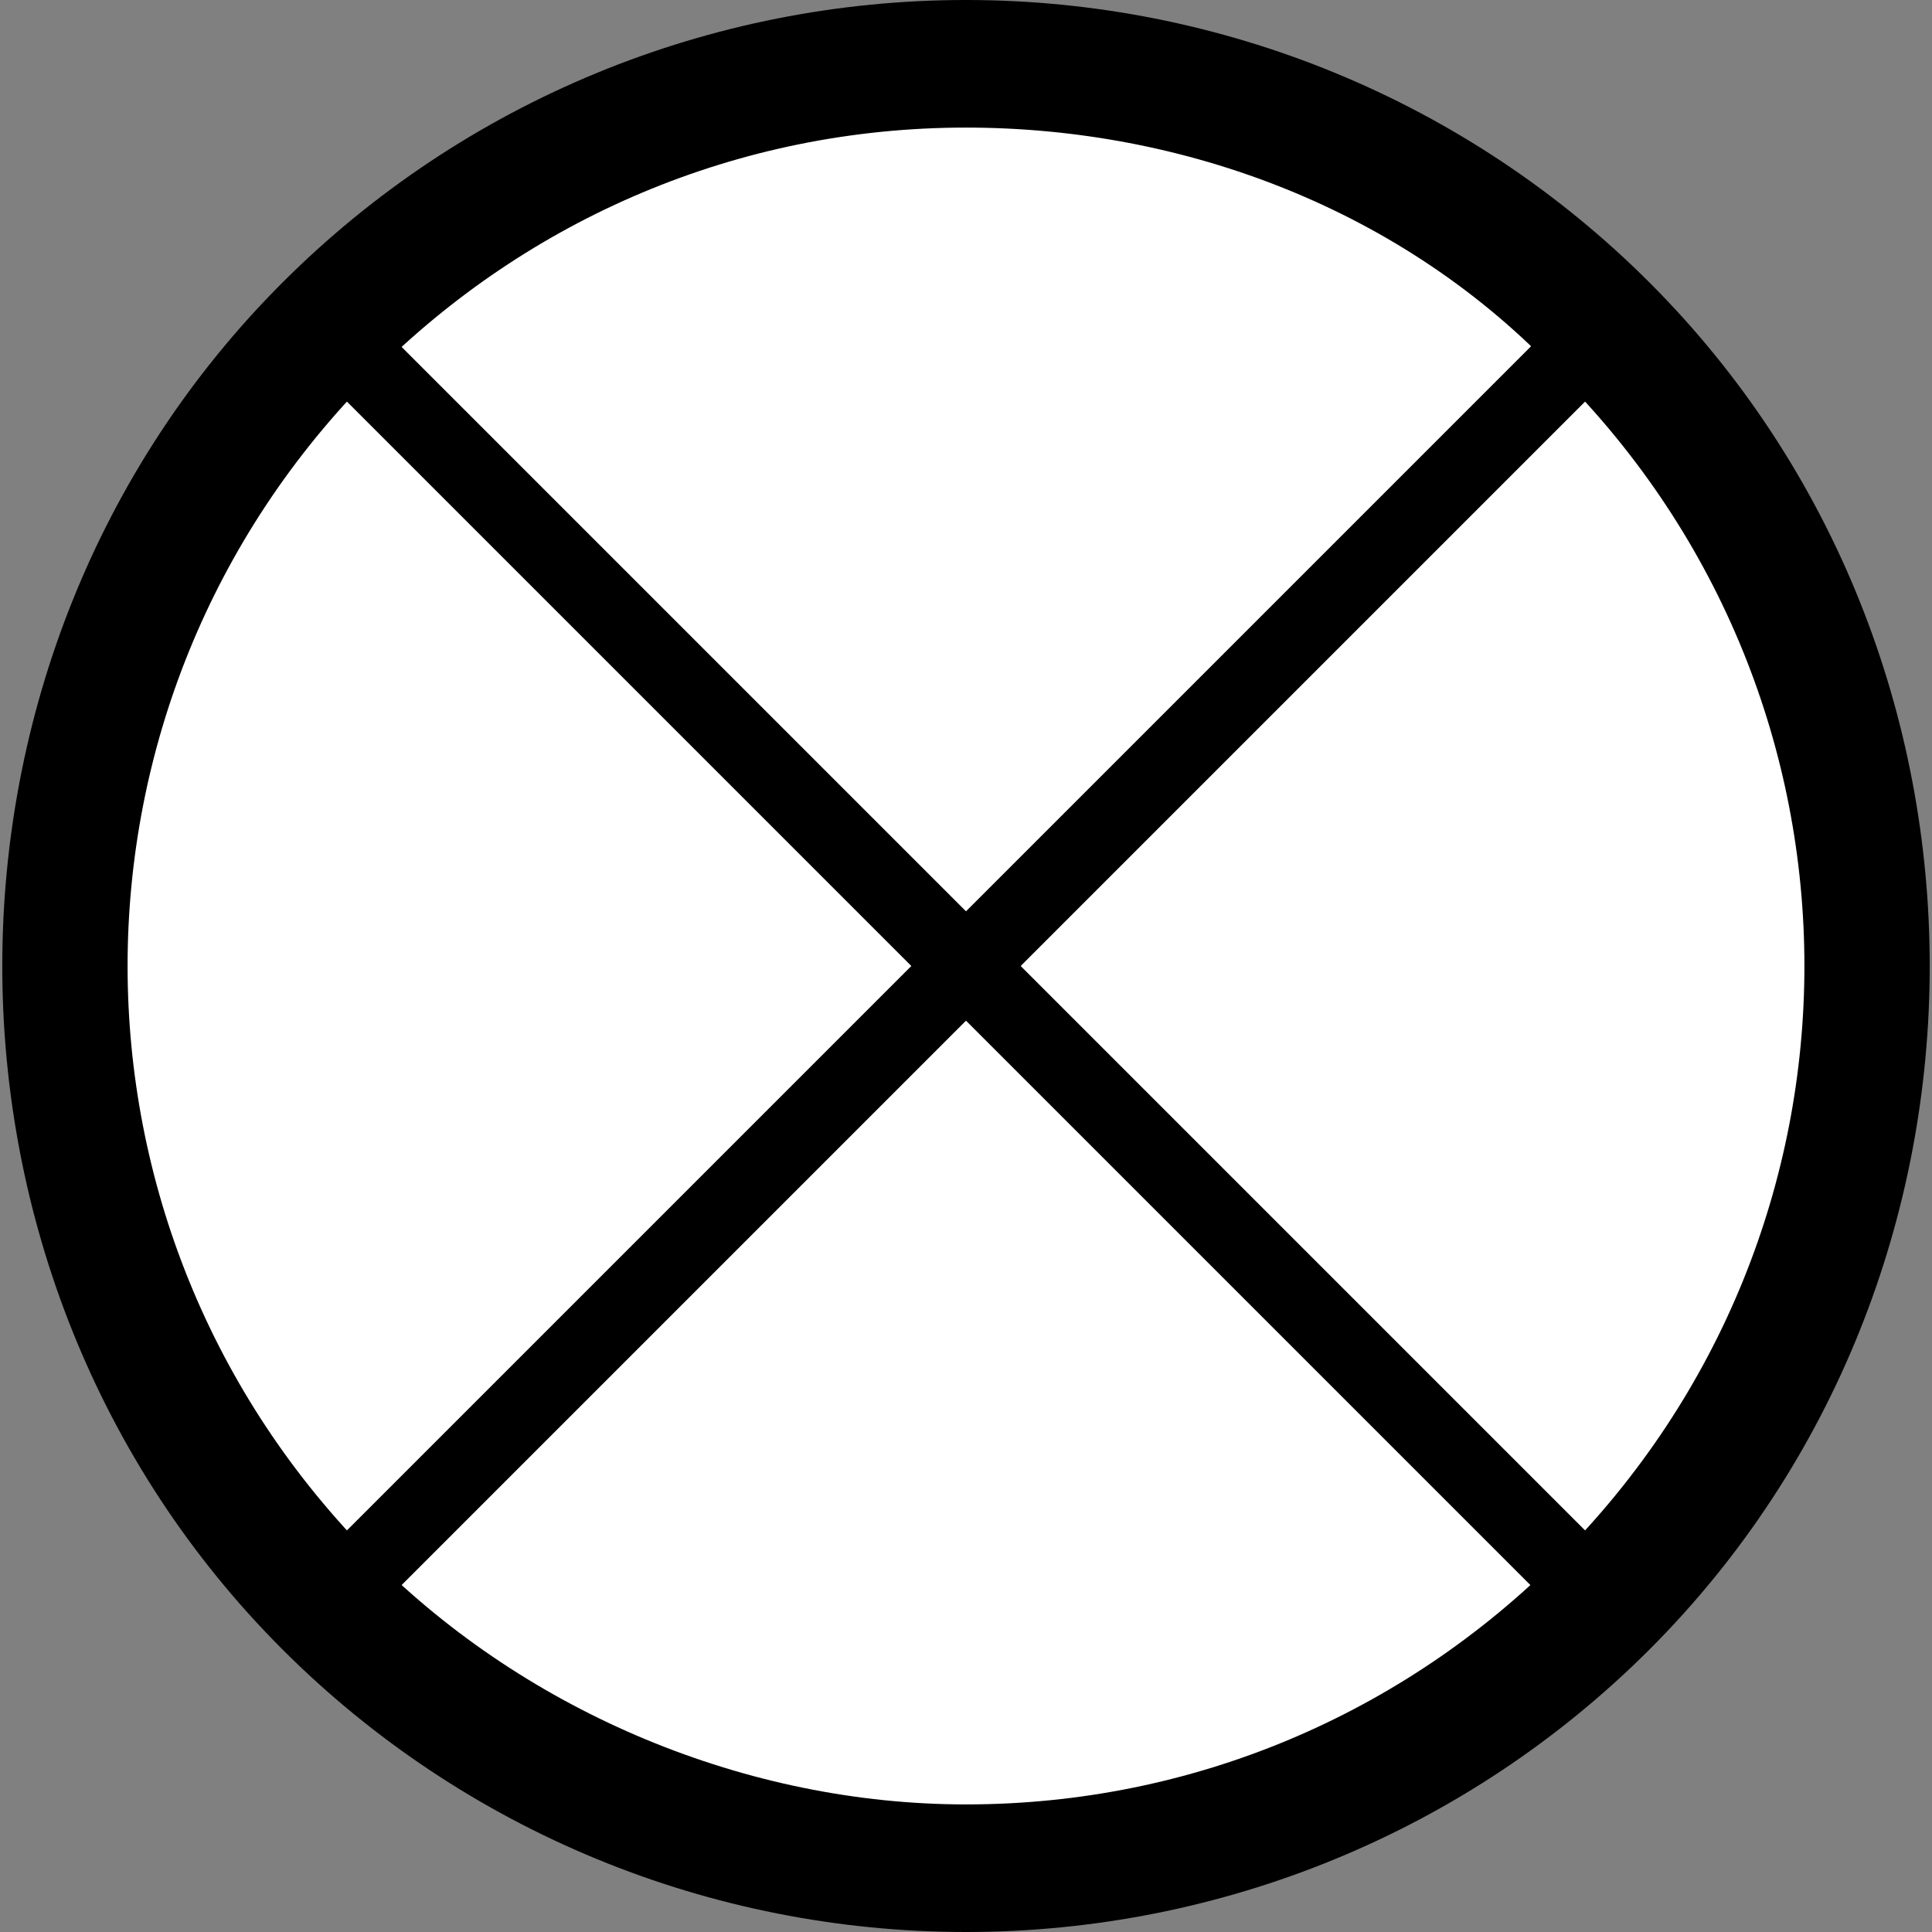
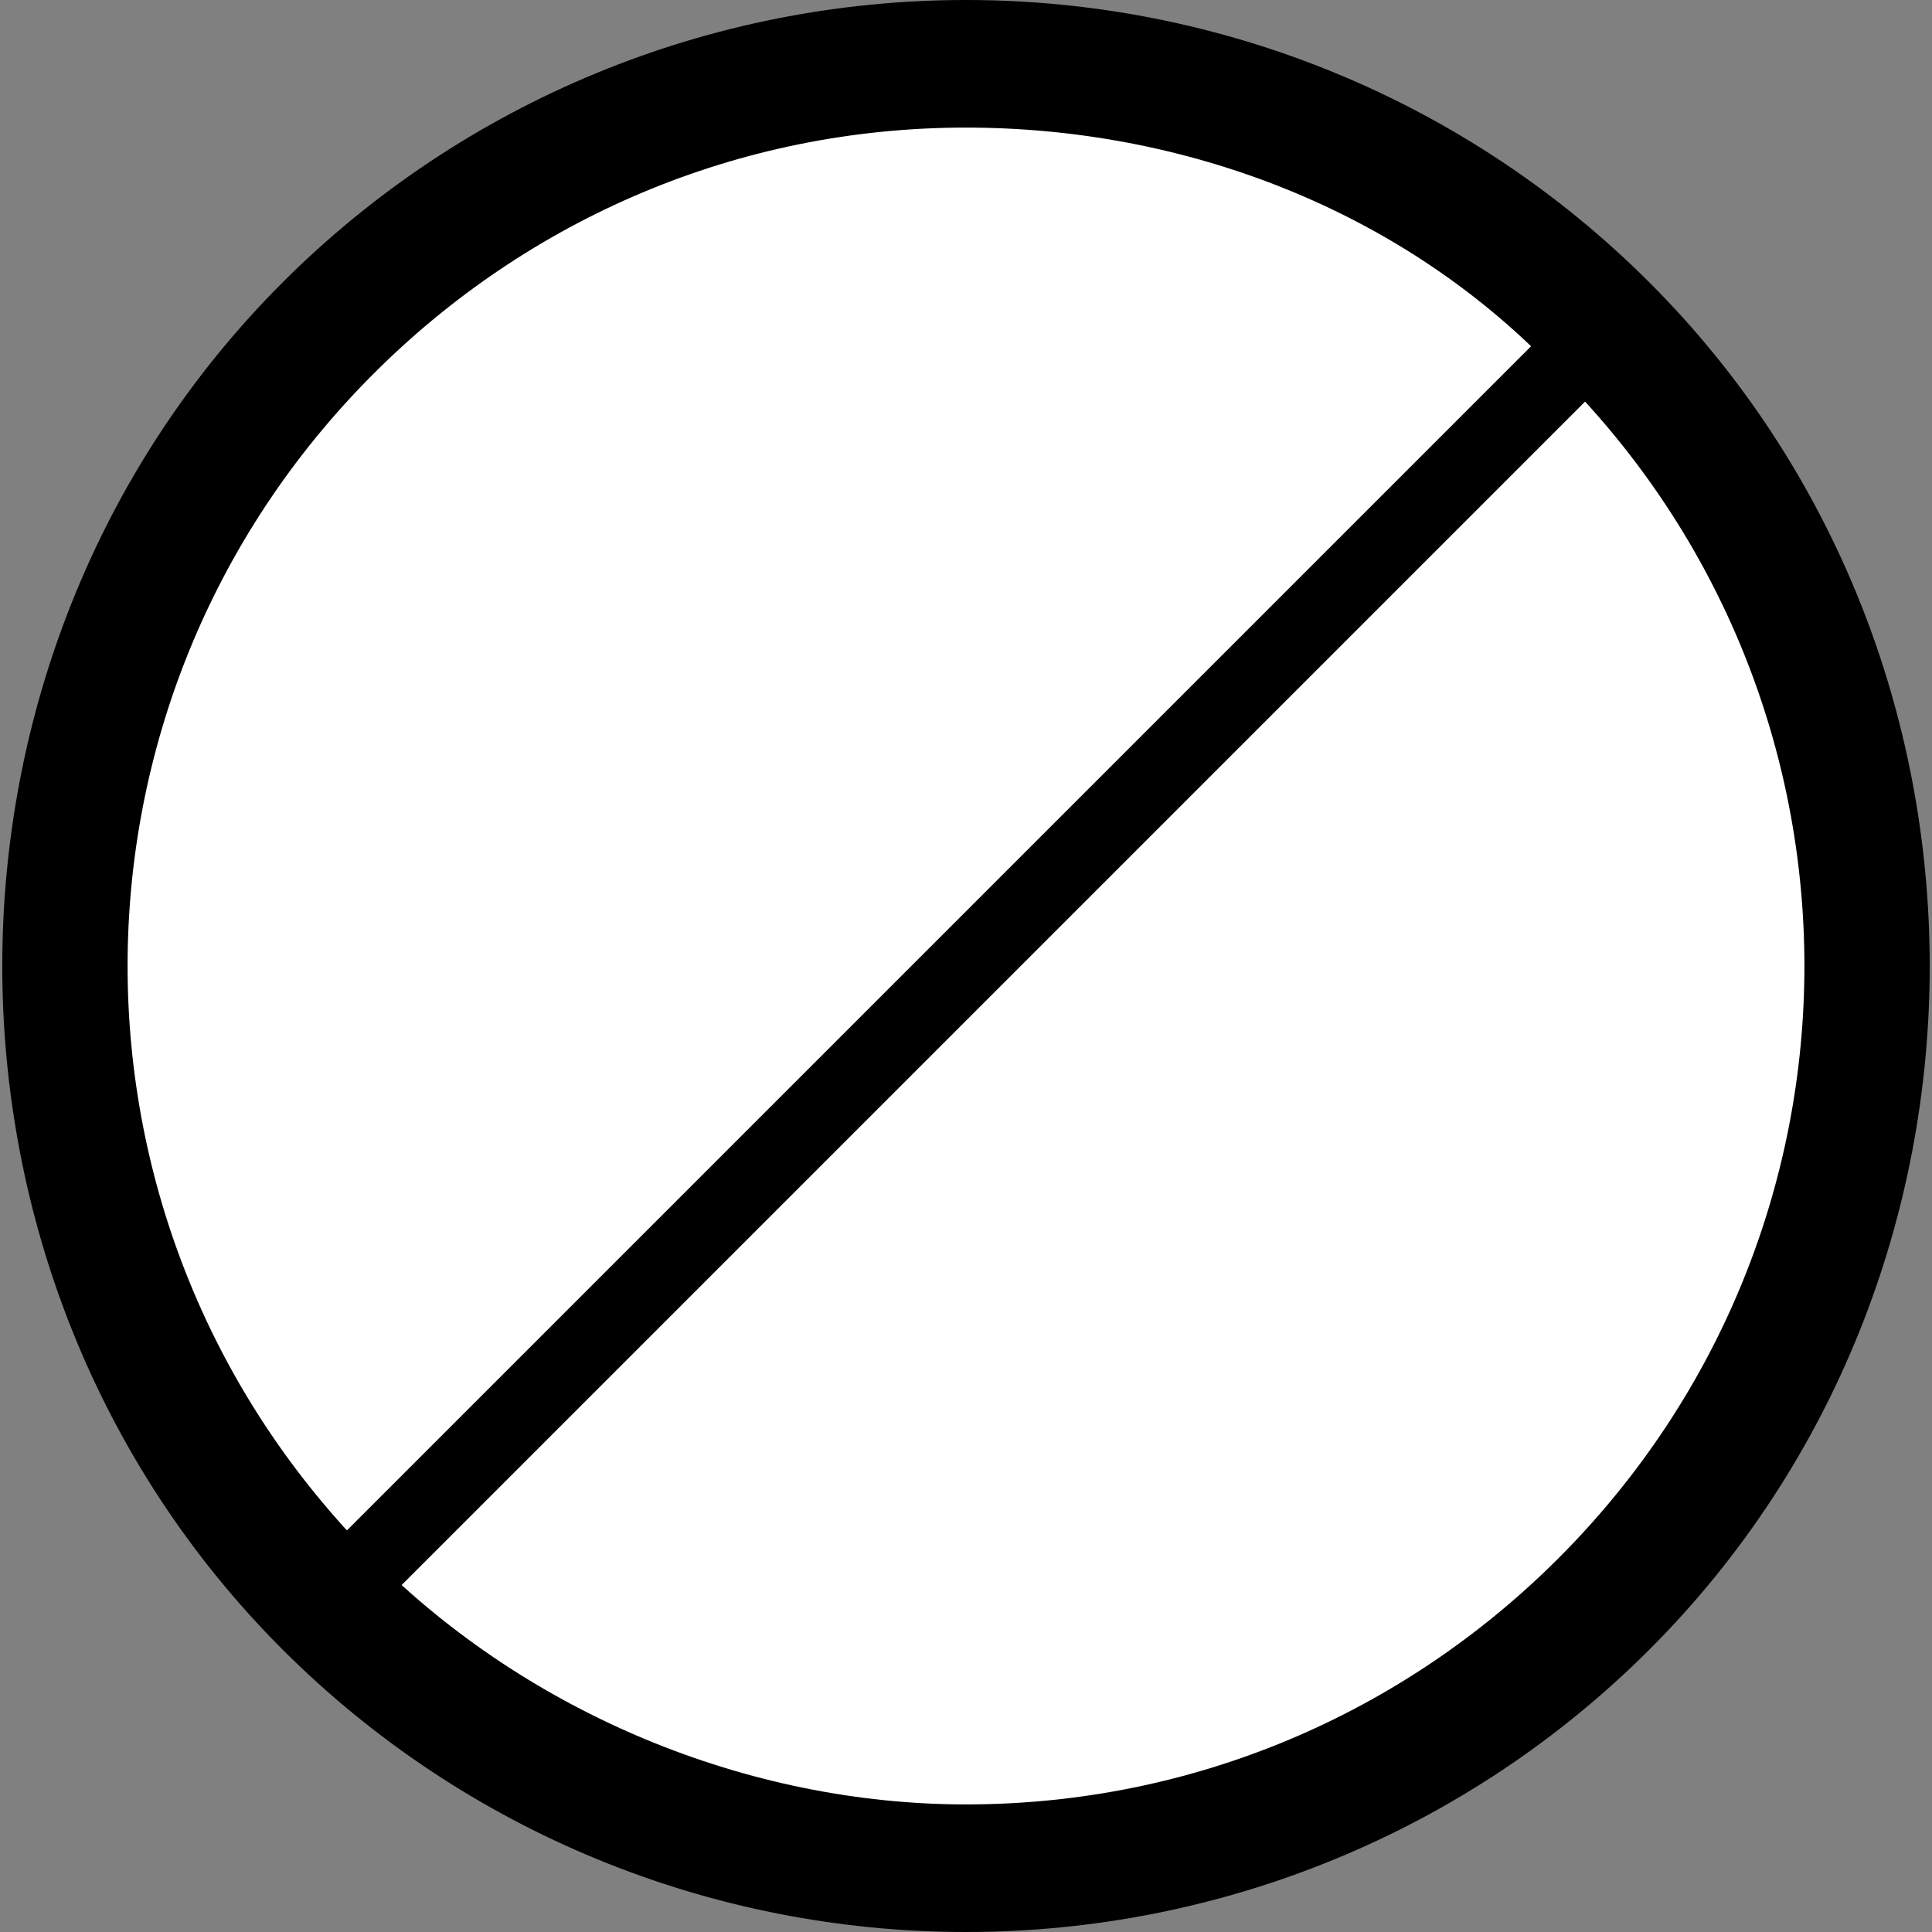
<svg xmlns="http://www.w3.org/2000/svg" version="1.1" id="IN015_x5F_traliccio" x="0px" y="0px" viewBox="0 0 2.12 2.12" style="enable-background:new 0 0 2.12 2.12;" xml:space="preserve">
  <rect x="0" y="0" width="2.12" height="2.12" fill="#808080" stroke="none" />
  <style type="text/css">
	.st0{fill:#FFFFFF;}
</style>
  <circle class="st0" cx="1.06" cy="1.06" r="0.99" />
-   <polygon points="1.73,1.79 0.33,0.39 0.39,0.33 1.79,1.73 " />
  <polygon points="0.39,1.79 0.33,1.73 1.73,0.33 1.79,0.39 " />
  <path d="M1.06,2.12c-0.28,0-0.55-0.11-0.75-0.31c-0.41-0.41-0.41-1.09,0-1.5C0.51,0.11,0.78,0,1.06,0s0.55,0.11,0.75,0.31  c0.41,0.41,0.41,1.09,0,1.5C1.61,2.01,1.34,2.12,1.06,2.12z M1.06,0.14c-0.25,0-0.48,0.1-0.65,0.27c-0.36,0.36-0.36,0.94,0,1.3  c0.17,0.17,0.41,0.27,0.65,0.27c0.25,0,0.48-0.1,0.65-0.27c0.36-0.36,0.36-0.94,0-1.3l0,0C1.54,0.23,1.3,0.14,1.06,0.14z" />
</svg>